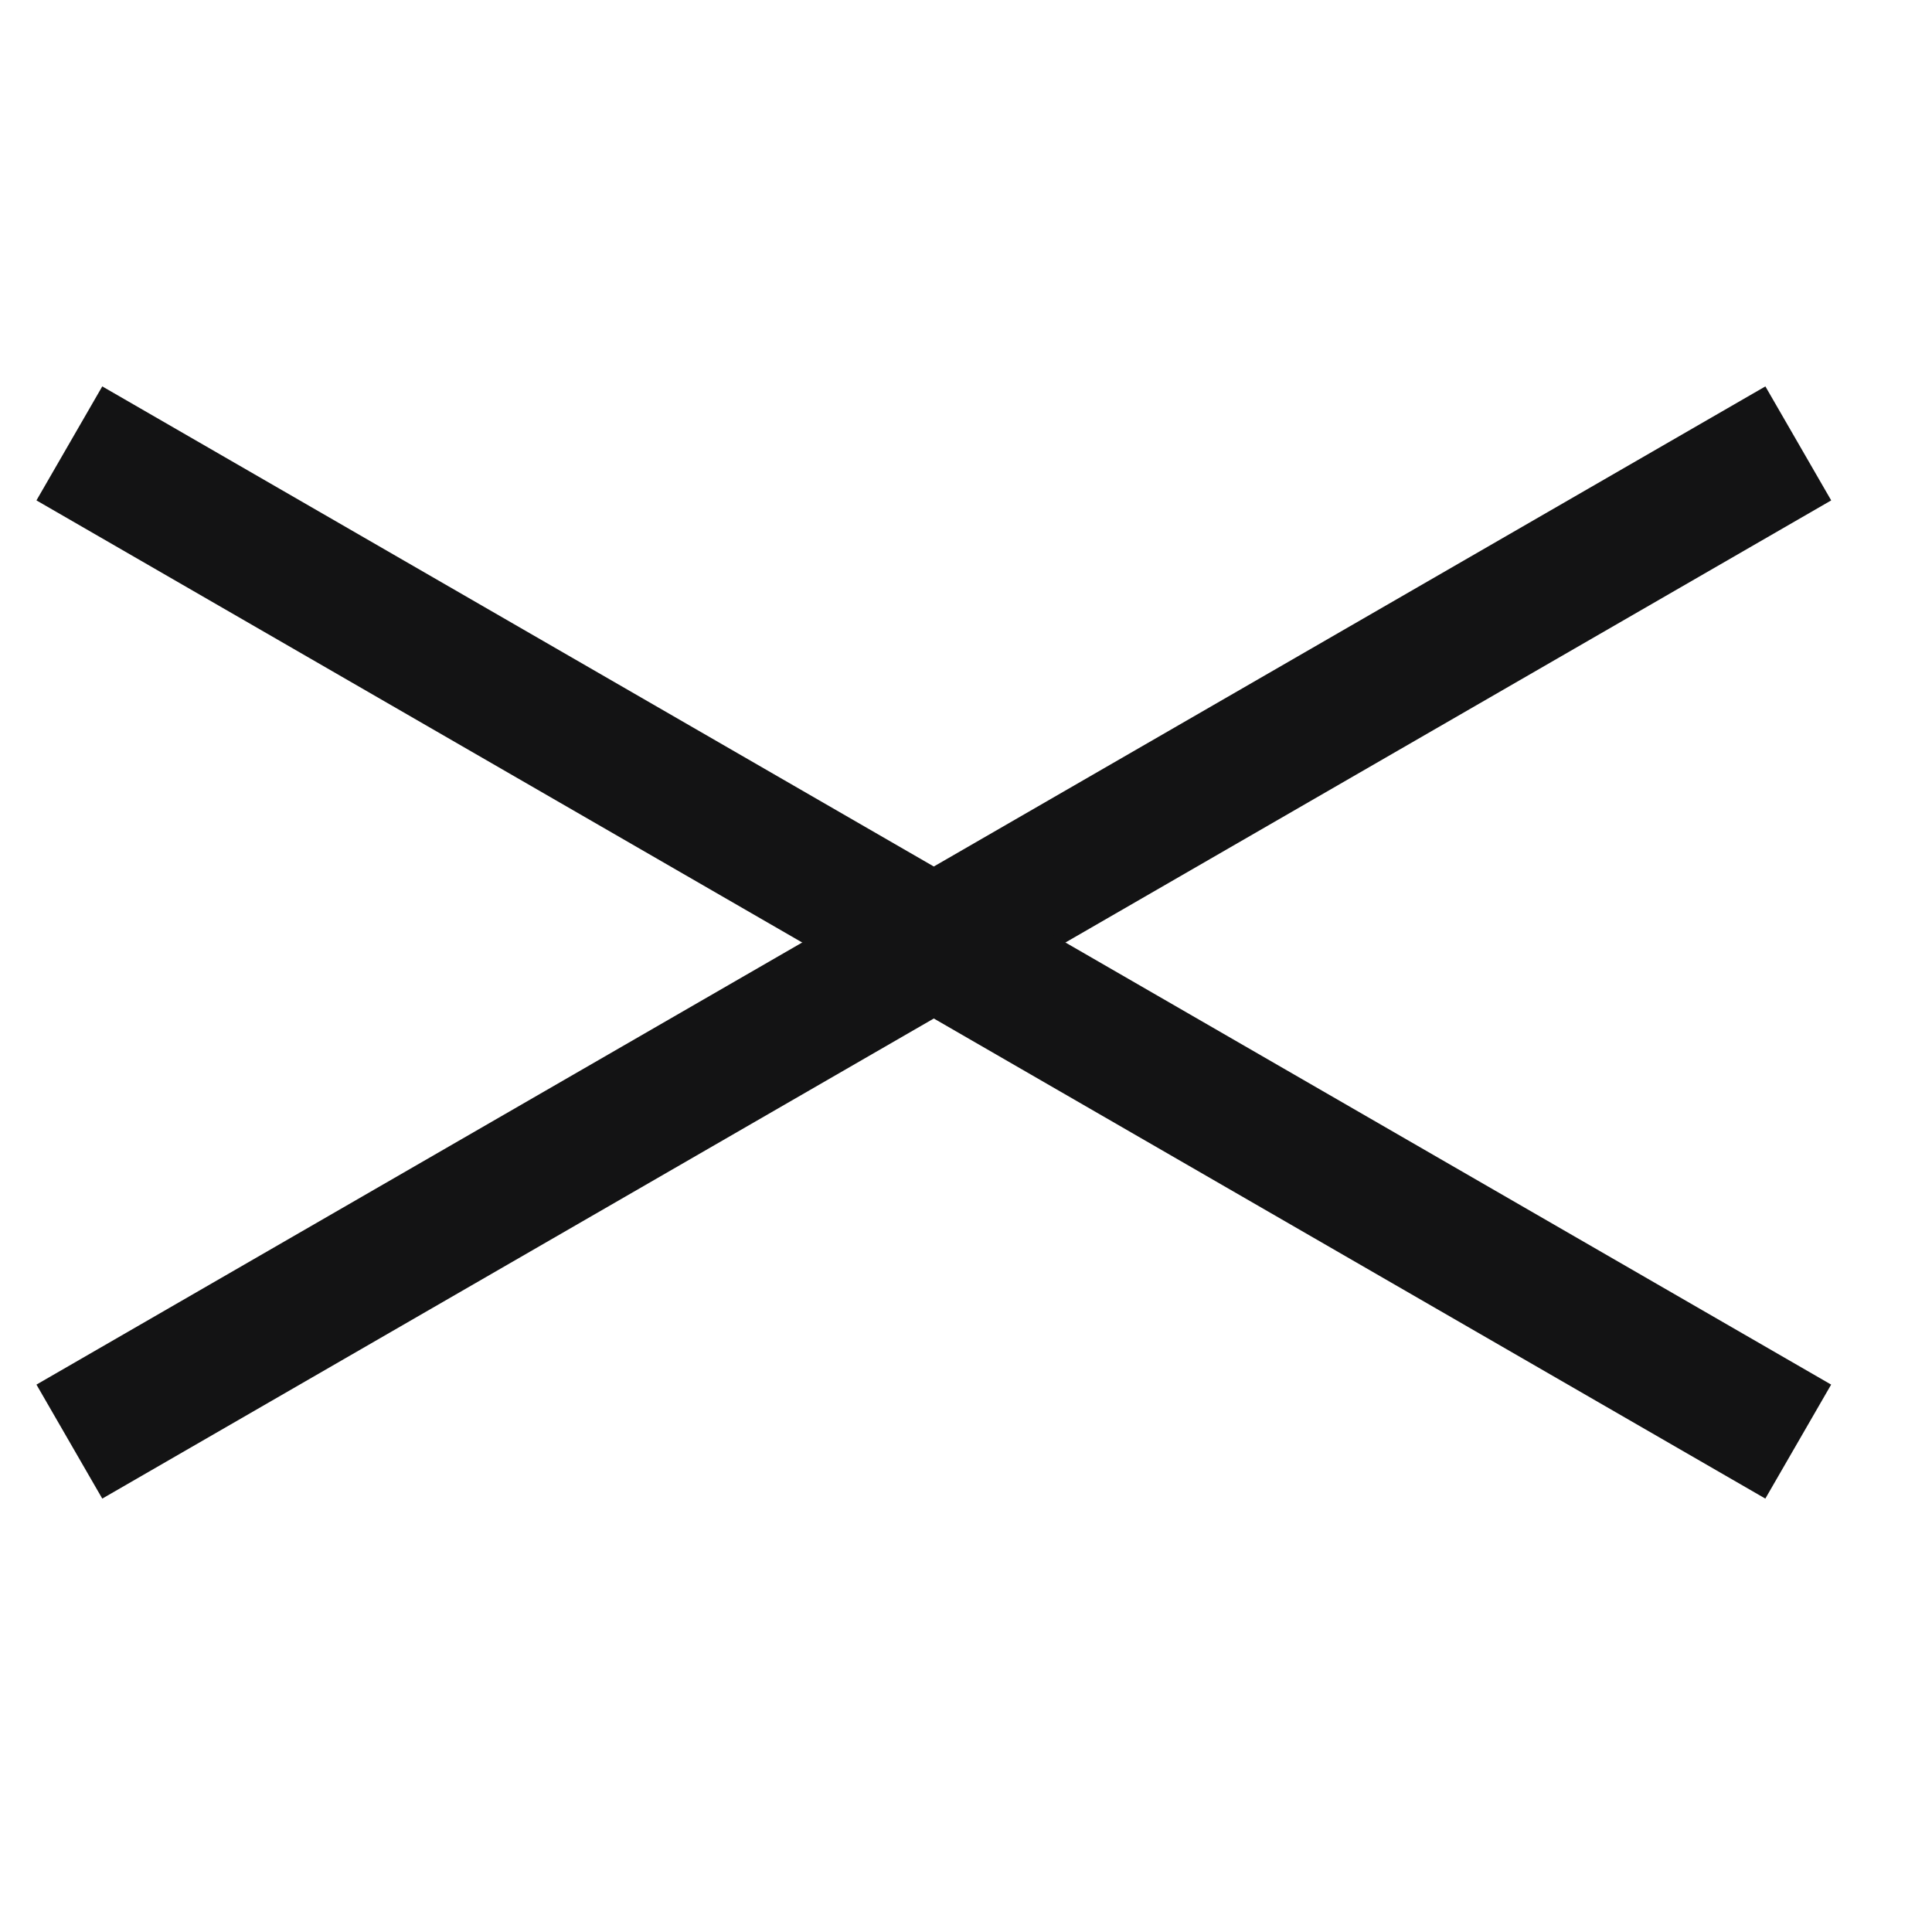
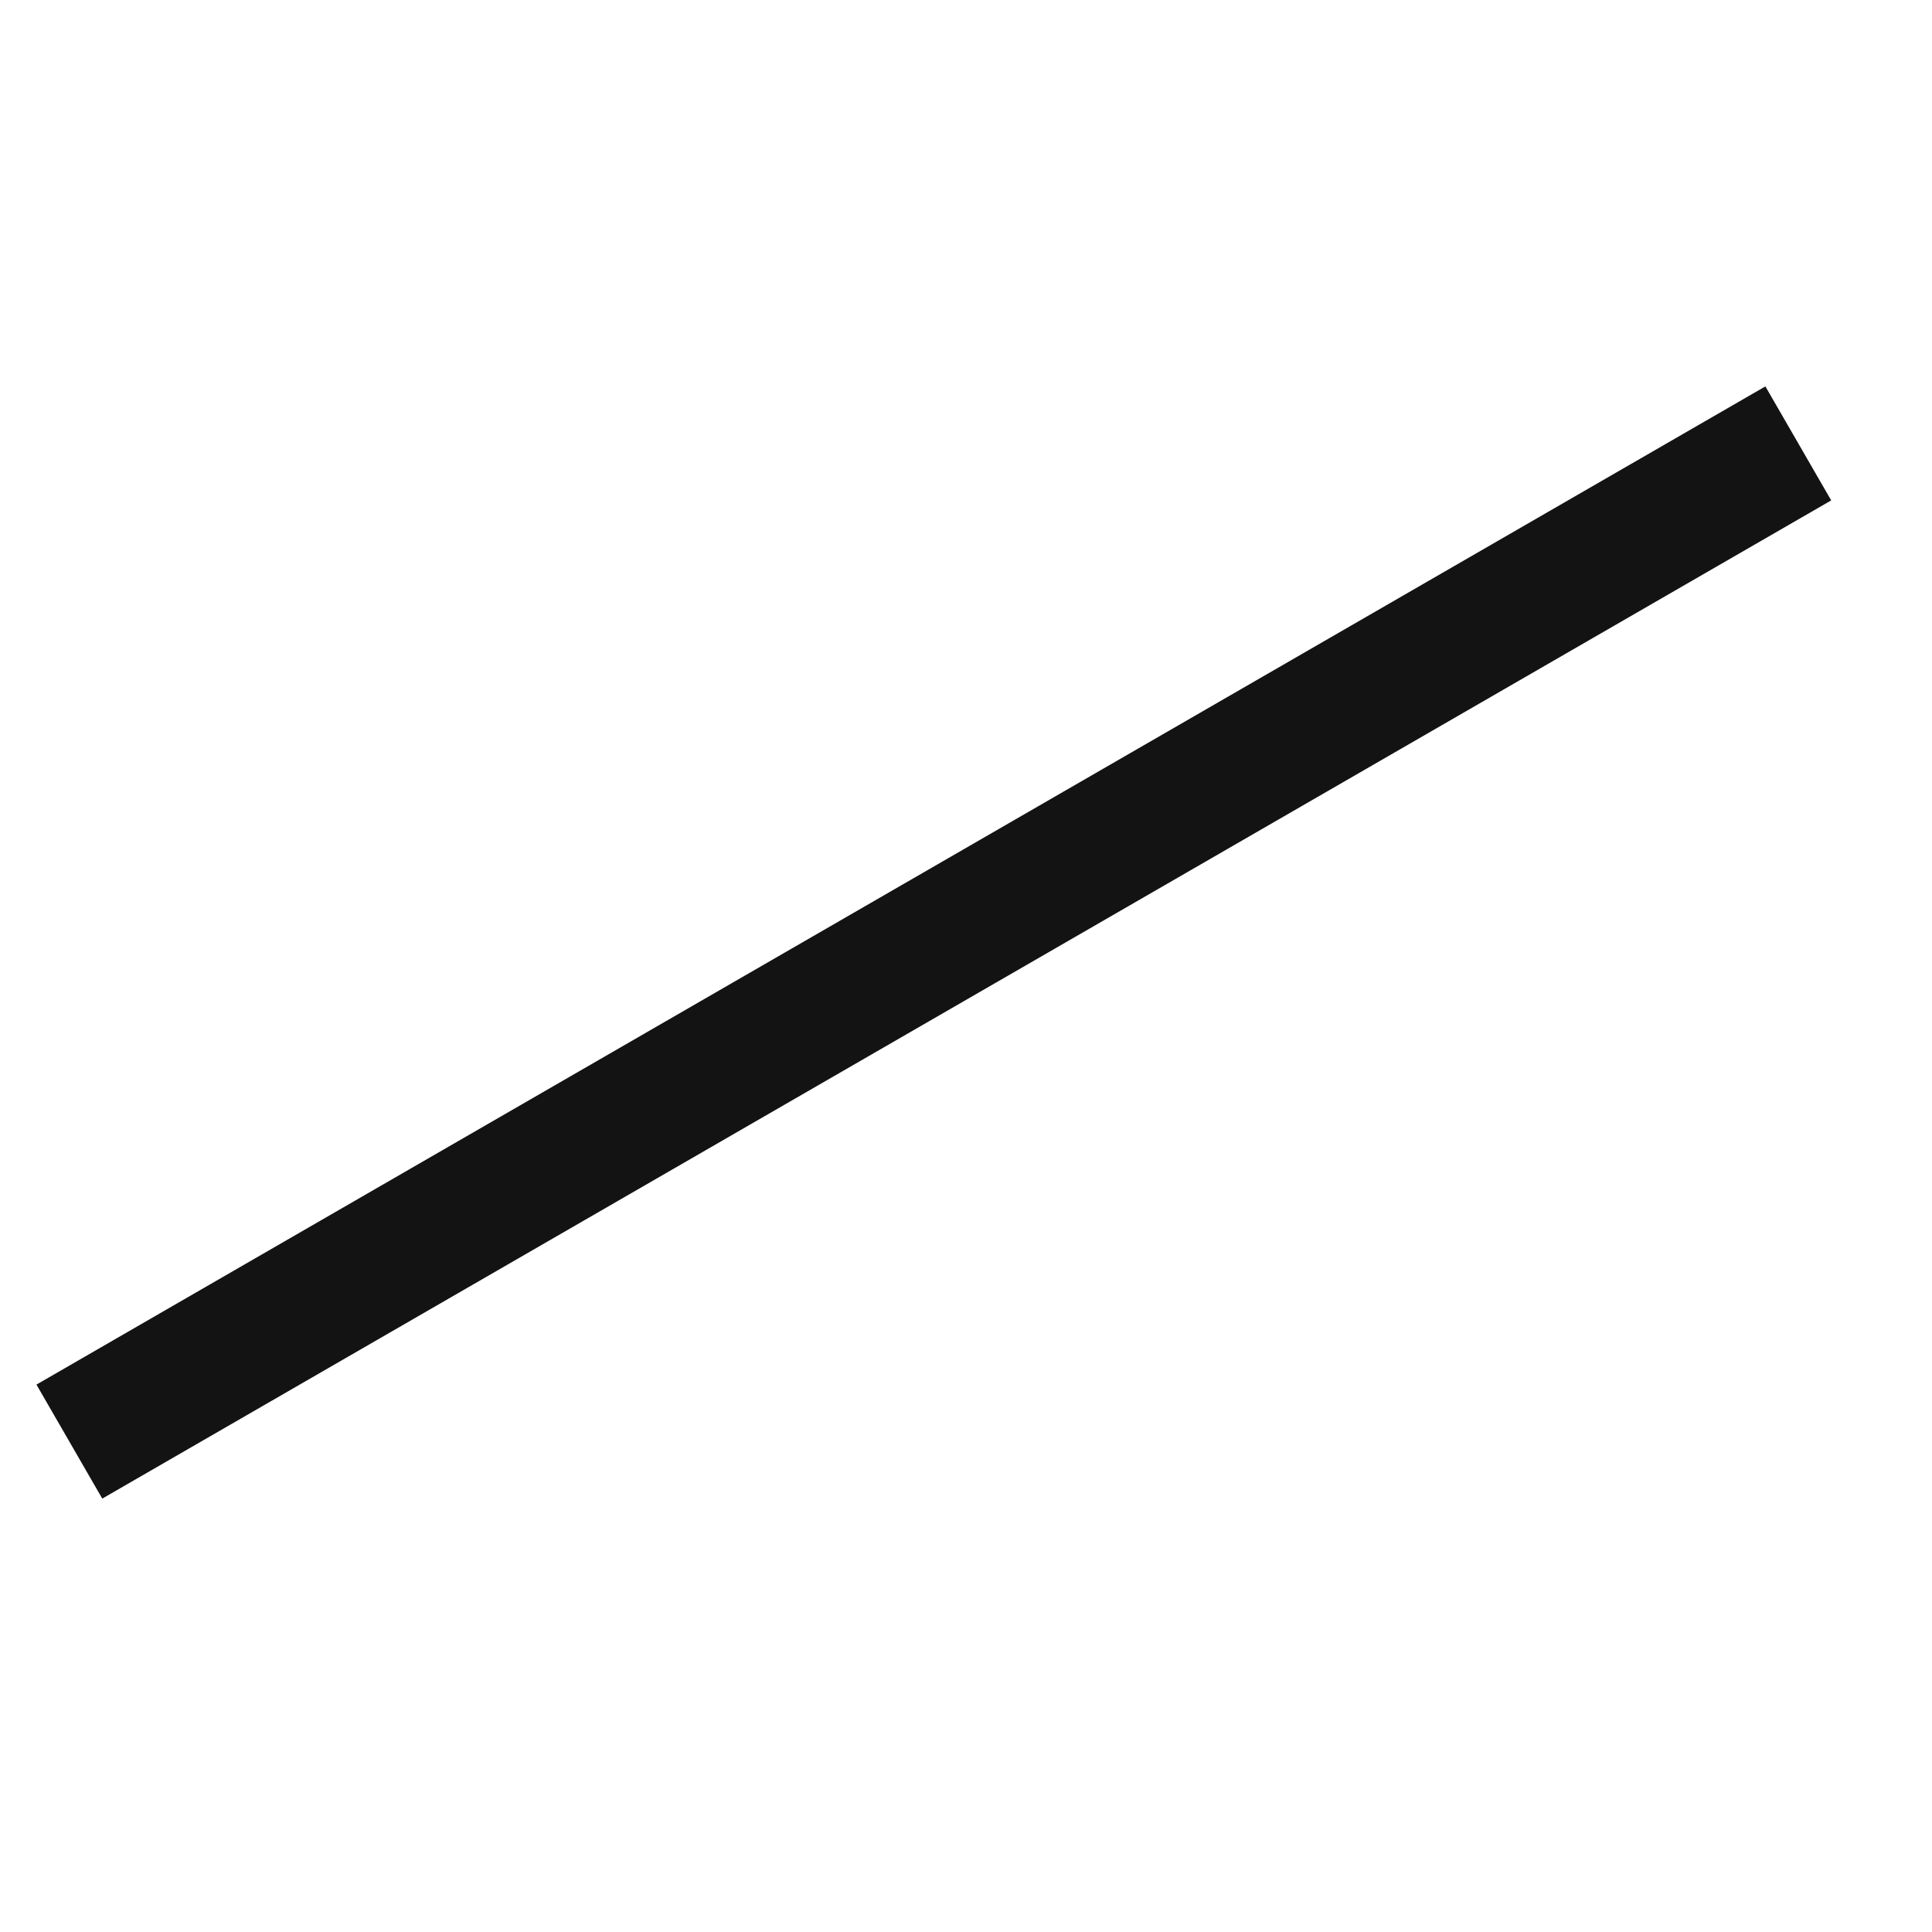
<svg xmlns="http://www.w3.org/2000/svg" width="30" height="30" viewBox="0 0 30 30" fill="none">
  <rect x="0.566" y="21.5" width="31" height="2.044" transform="rotate(-30 0.566 21.5)" fill="#131314" />
-   <rect width="31" height="2.044" transform="matrix(-0.866 -0.5 -0.5 0.866 28.434 21.5)" fill="#131314" />
</svg>